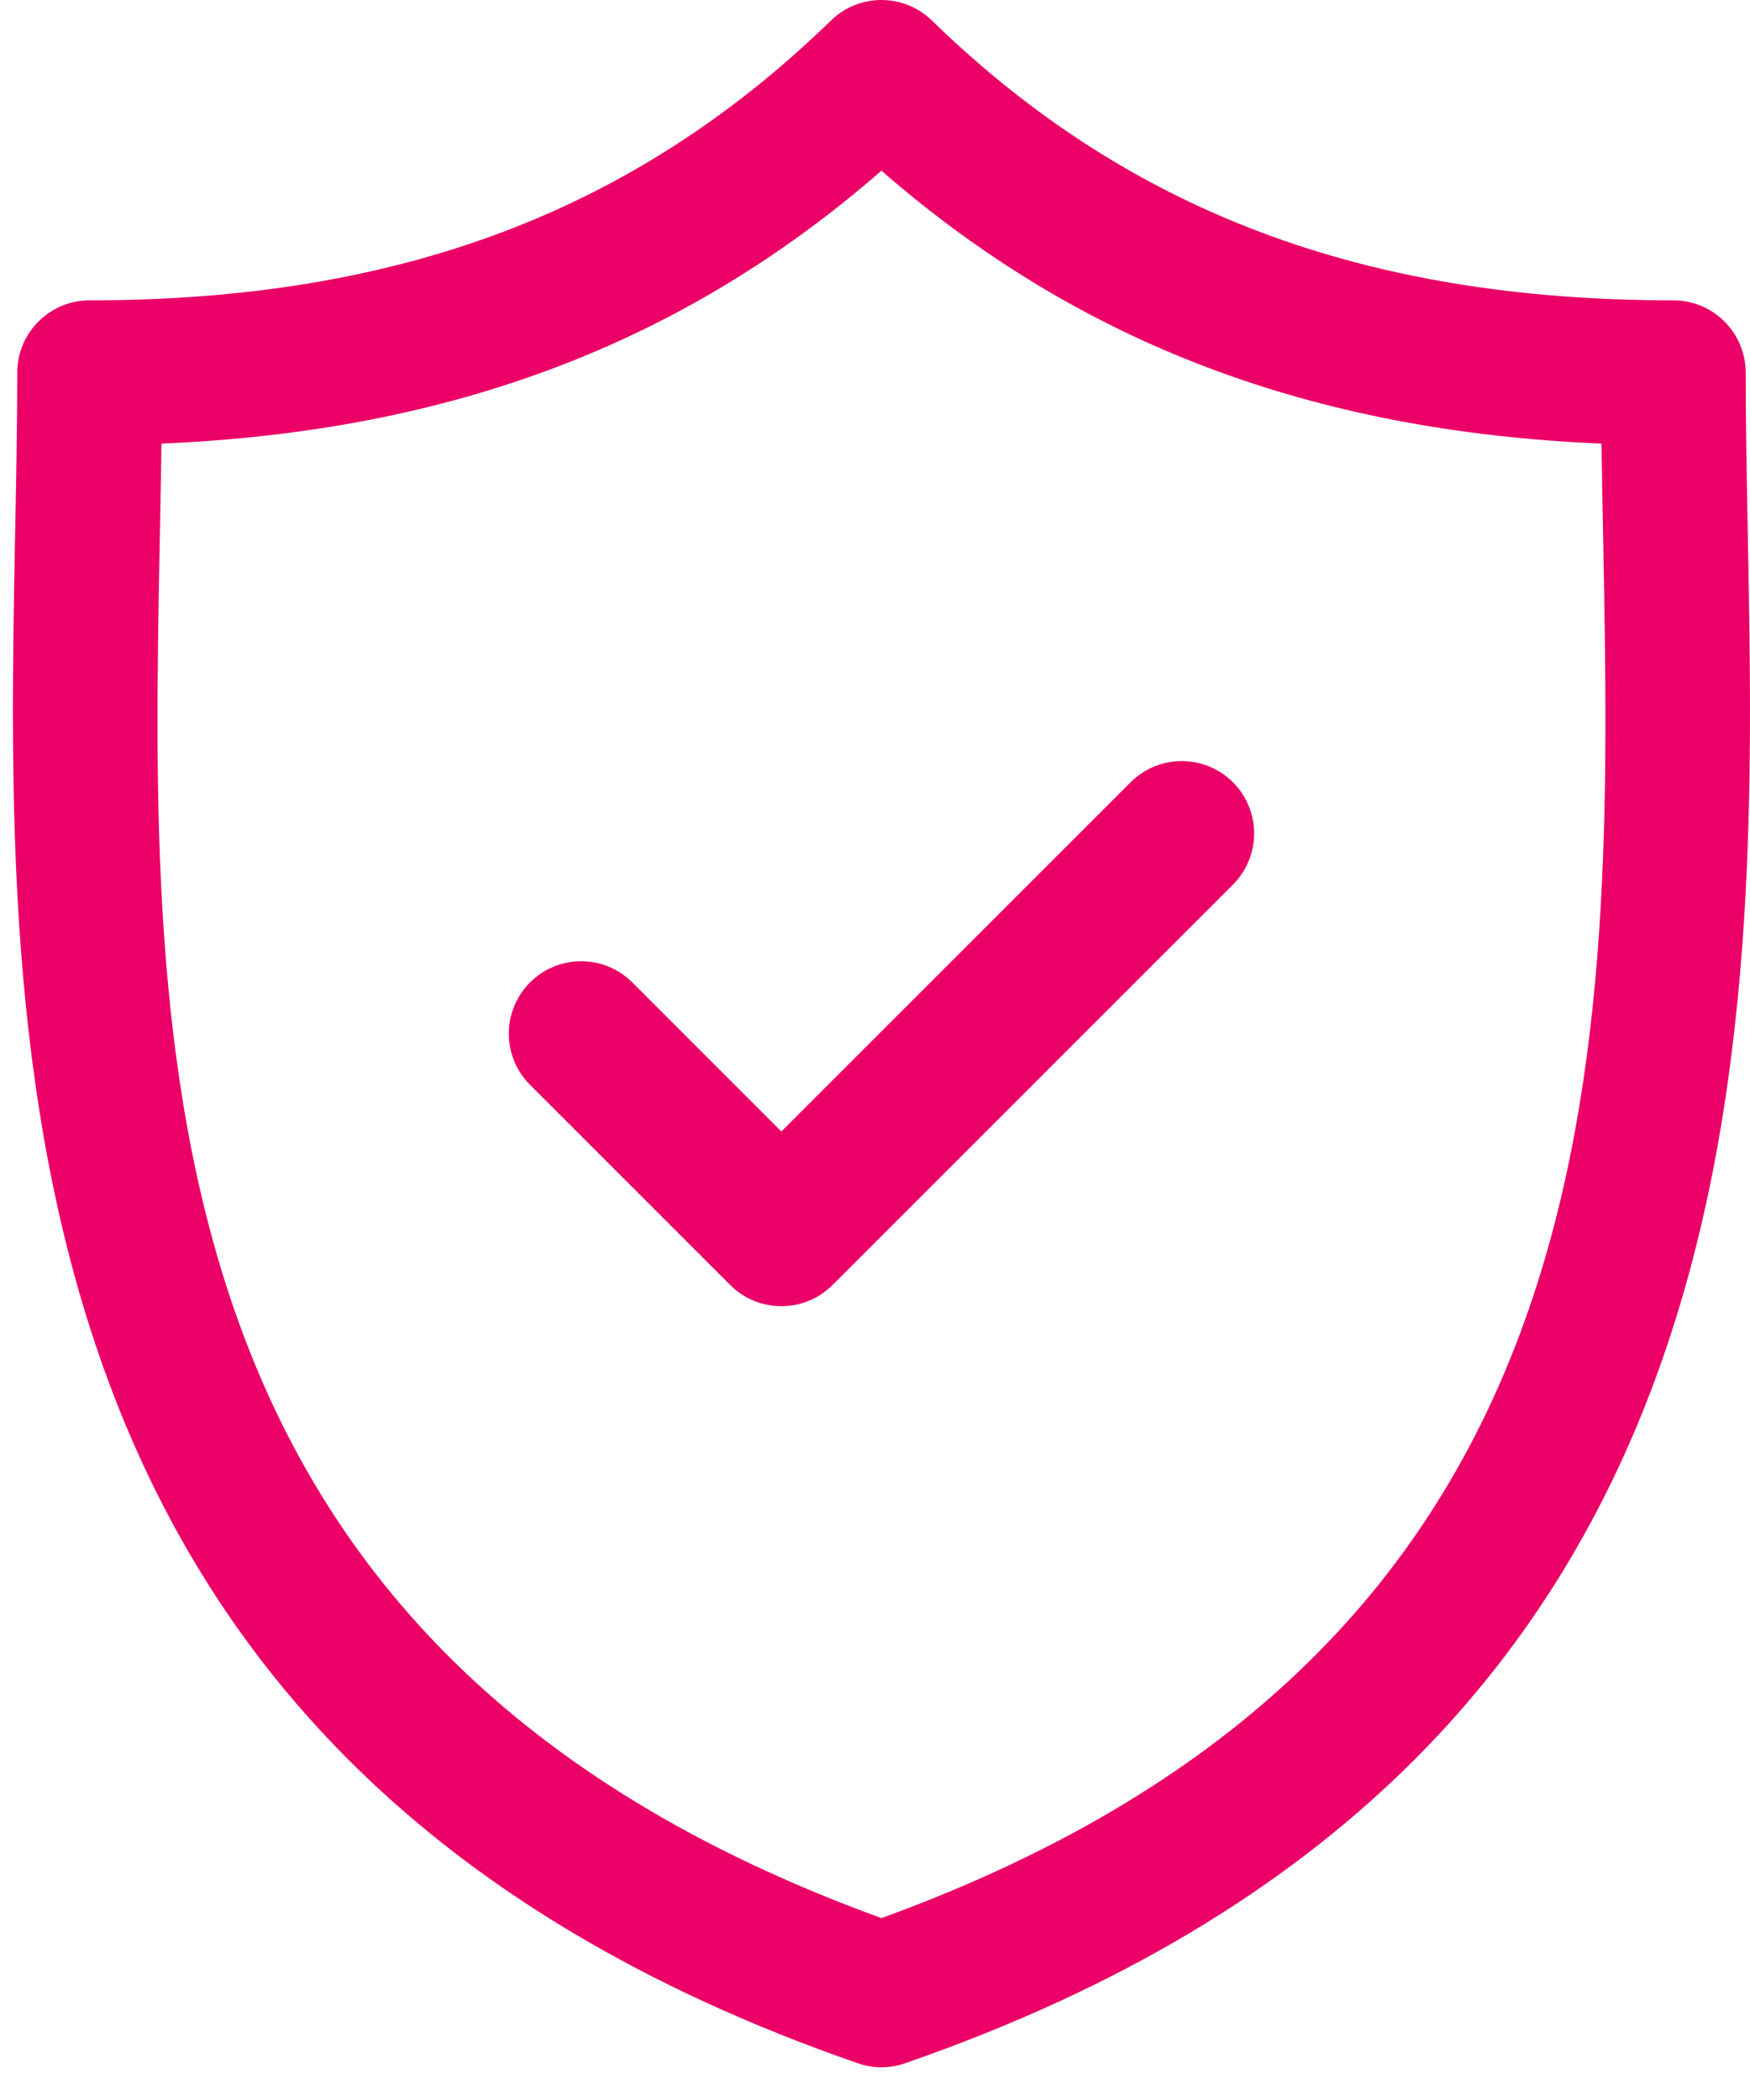
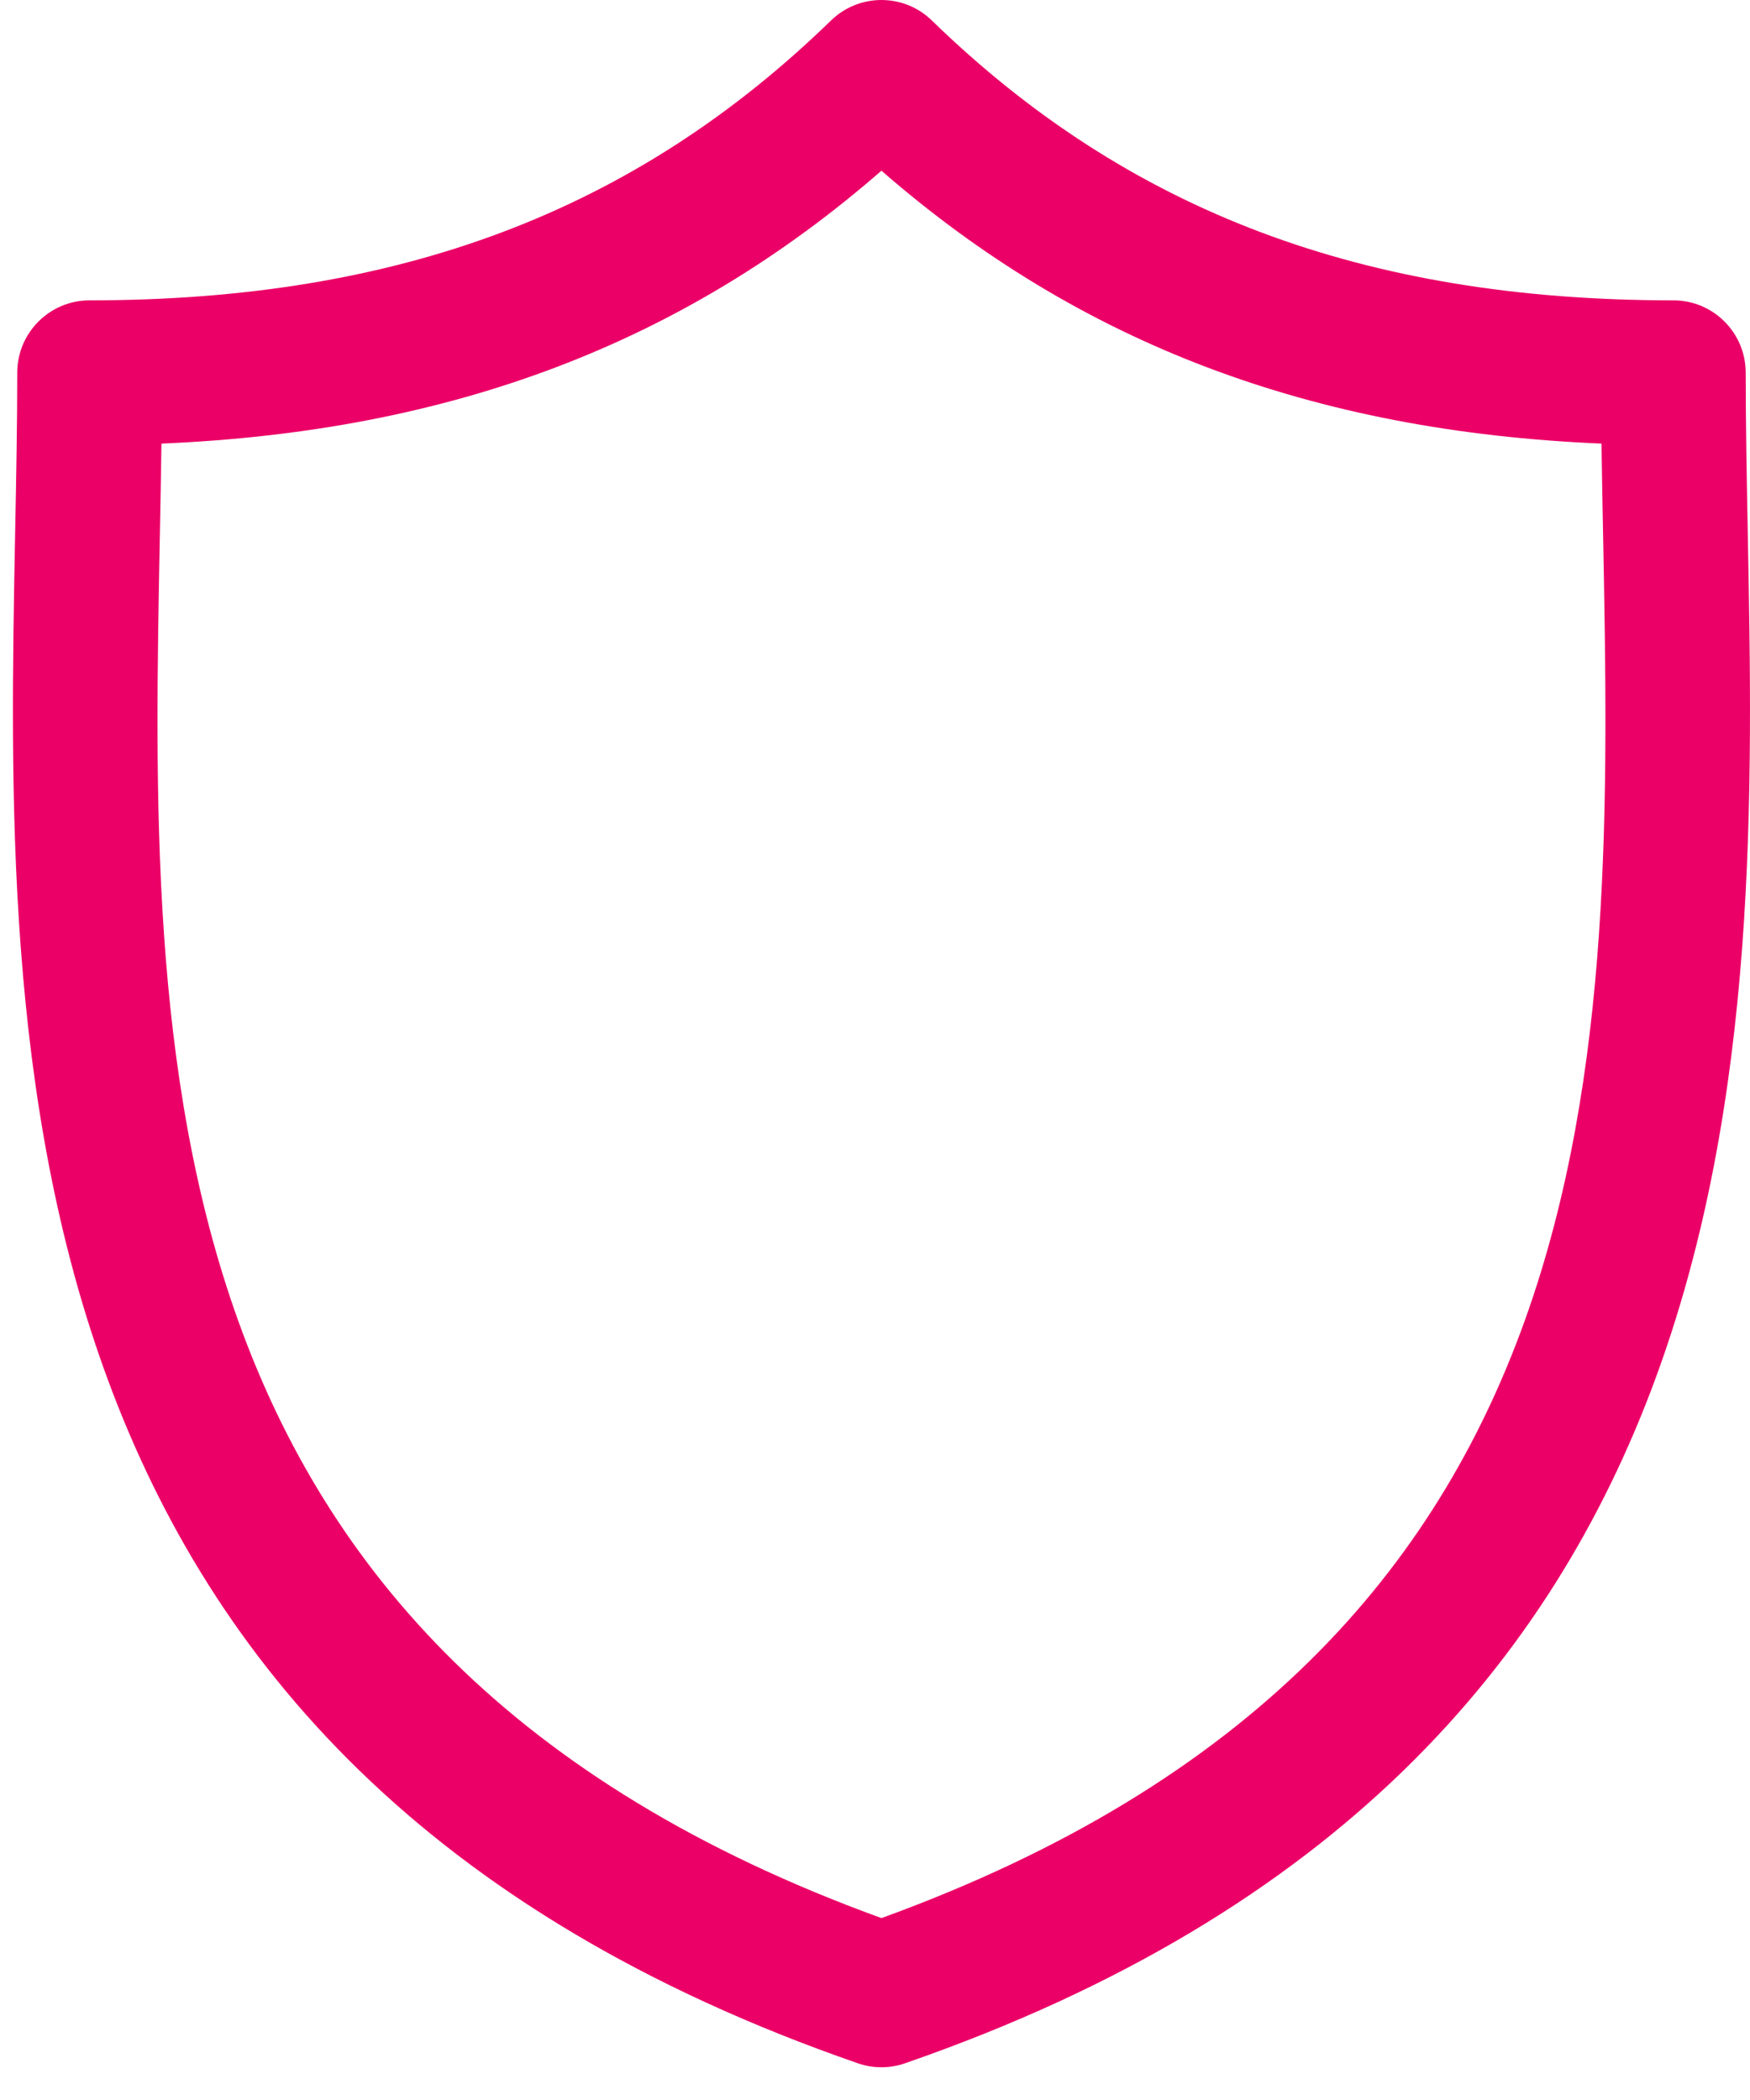
<svg xmlns="http://www.w3.org/2000/svg" width="35" height="42" viewBox="0 0 35 42" fill="none">
  <path d="M34.955 10.646C34.934 9.529 34.914 8.475 34.914 7.455C34.914 6.655 34.266 6.007 33.467 6.007C27.278 6.007 22.565 4.229 18.637 0.41C18.076 -0.137 17.181 -0.136 16.62 0.41C12.692 4.229 7.981 6.007 1.792 6.007C0.993 6.007 0.345 6.655 0.345 7.455C0.345 8.475 0.325 9.53 0.303 10.646C0.105 21.035 -0.167 35.261 17.155 41.265C17.308 41.319 17.468 41.345 17.628 41.345C17.789 41.345 17.949 41.319 18.102 41.265C35.425 35.261 35.154 21.034 34.955 10.646ZM17.629 38.362C2.773 32.966 2.998 21.144 3.197 10.702C3.209 10.075 3.221 9.467 3.229 8.872C9.025 8.627 13.661 6.871 17.629 3.414C21.597 6.871 26.233 8.627 32.03 8.872C32.038 9.467 32.05 10.074 32.062 10.701C32.261 21.144 32.485 32.966 17.629 38.362Z" fill="#EB0067" />
-   <path d="M22.612 15.646L15.627 22.63L12.647 19.649C12.082 19.084 11.165 19.084 10.6 19.649C10.035 20.215 10.035 21.131 10.6 21.696L14.604 25.7C14.887 25.983 15.257 26.124 15.627 26.124C15.998 26.124 16.368 25.983 16.651 25.7L24.659 17.692C25.224 17.127 25.224 16.211 24.659 15.646C24.094 15.081 23.178 15.08 22.612 15.646Z" fill="#EB0067" />
</svg>